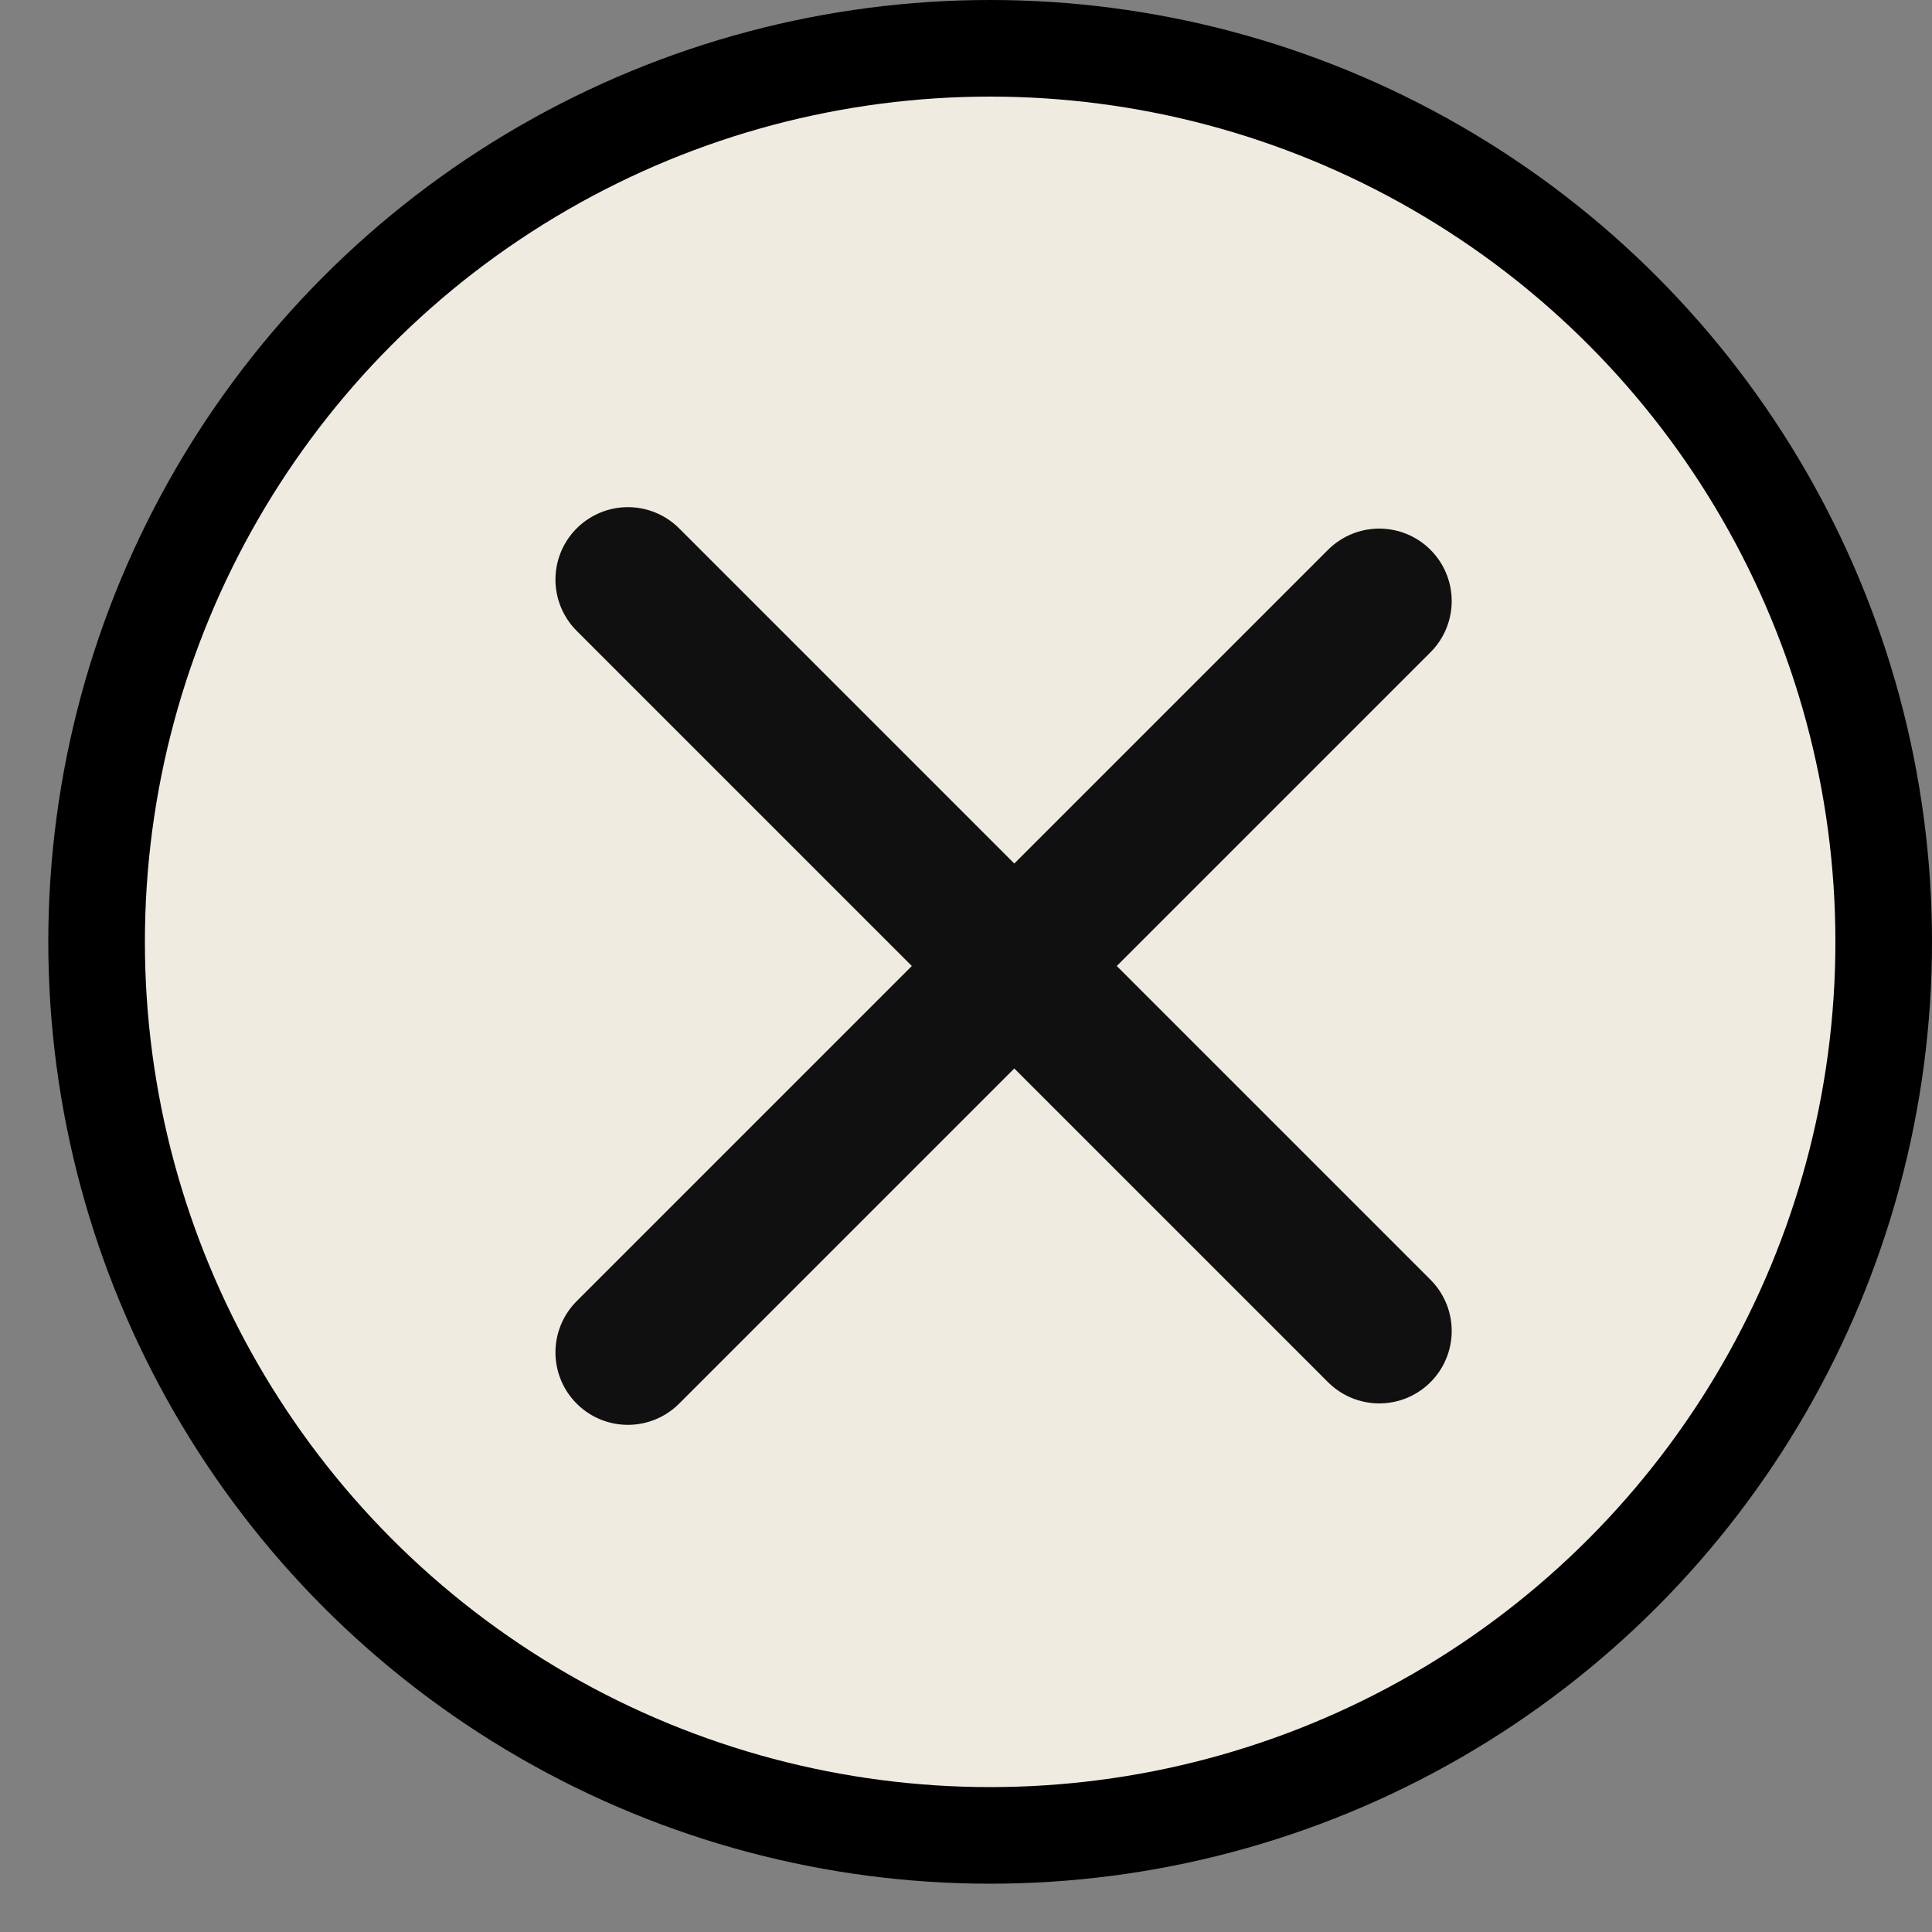
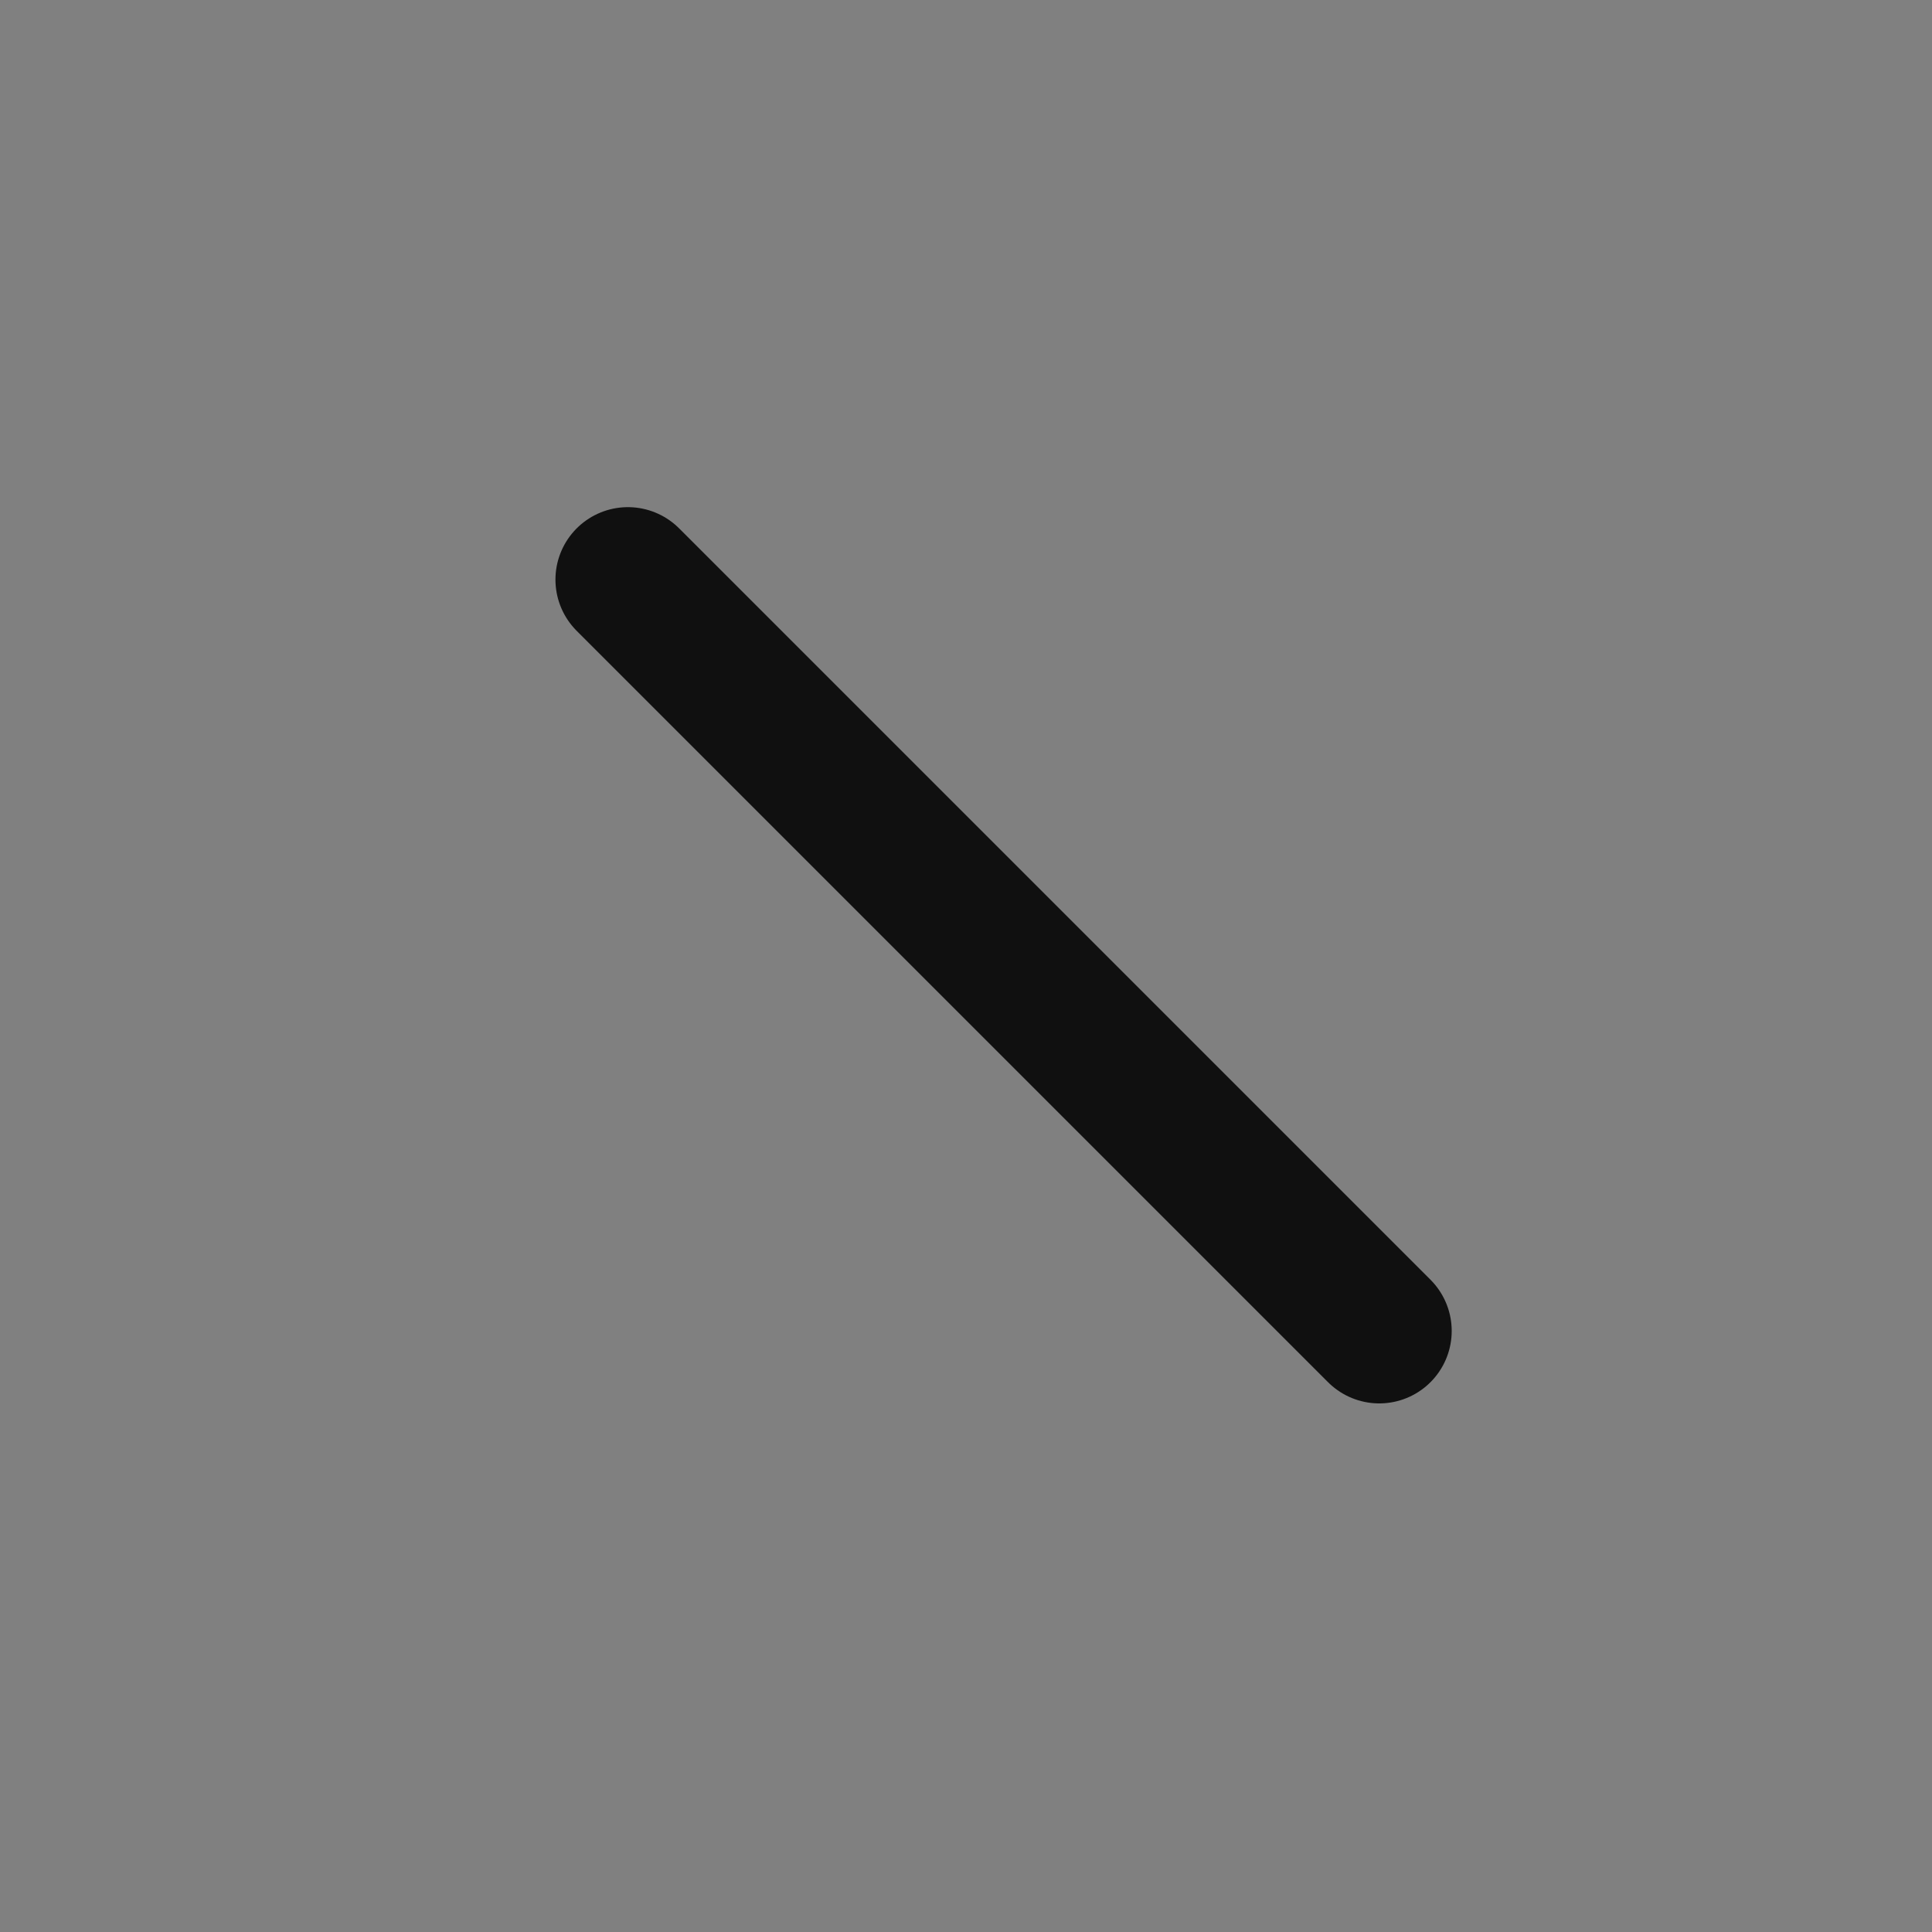
<svg xmlns="http://www.w3.org/2000/svg" width="40" height="40" viewBox="0 0 40 40" fill="none">
  <rect x="0" y="0" width="40" height="40" fill="#808080" stroke="none" />
-   <circle cx="20.5" cy="19.5" r="18.5" fill="#EFEBE0" stroke="black" stroke-width="2" />
  <path d="M13 12L28.556 27.556" stroke="#101010" stroke-width="3" stroke-linecap="round" stroke-linejoin="round" />
-   <path d="M13 28L28.556 12.444" stroke="#101010" stroke-width="3" stroke-linecap="round" stroke-linejoin="round" />
</svg>